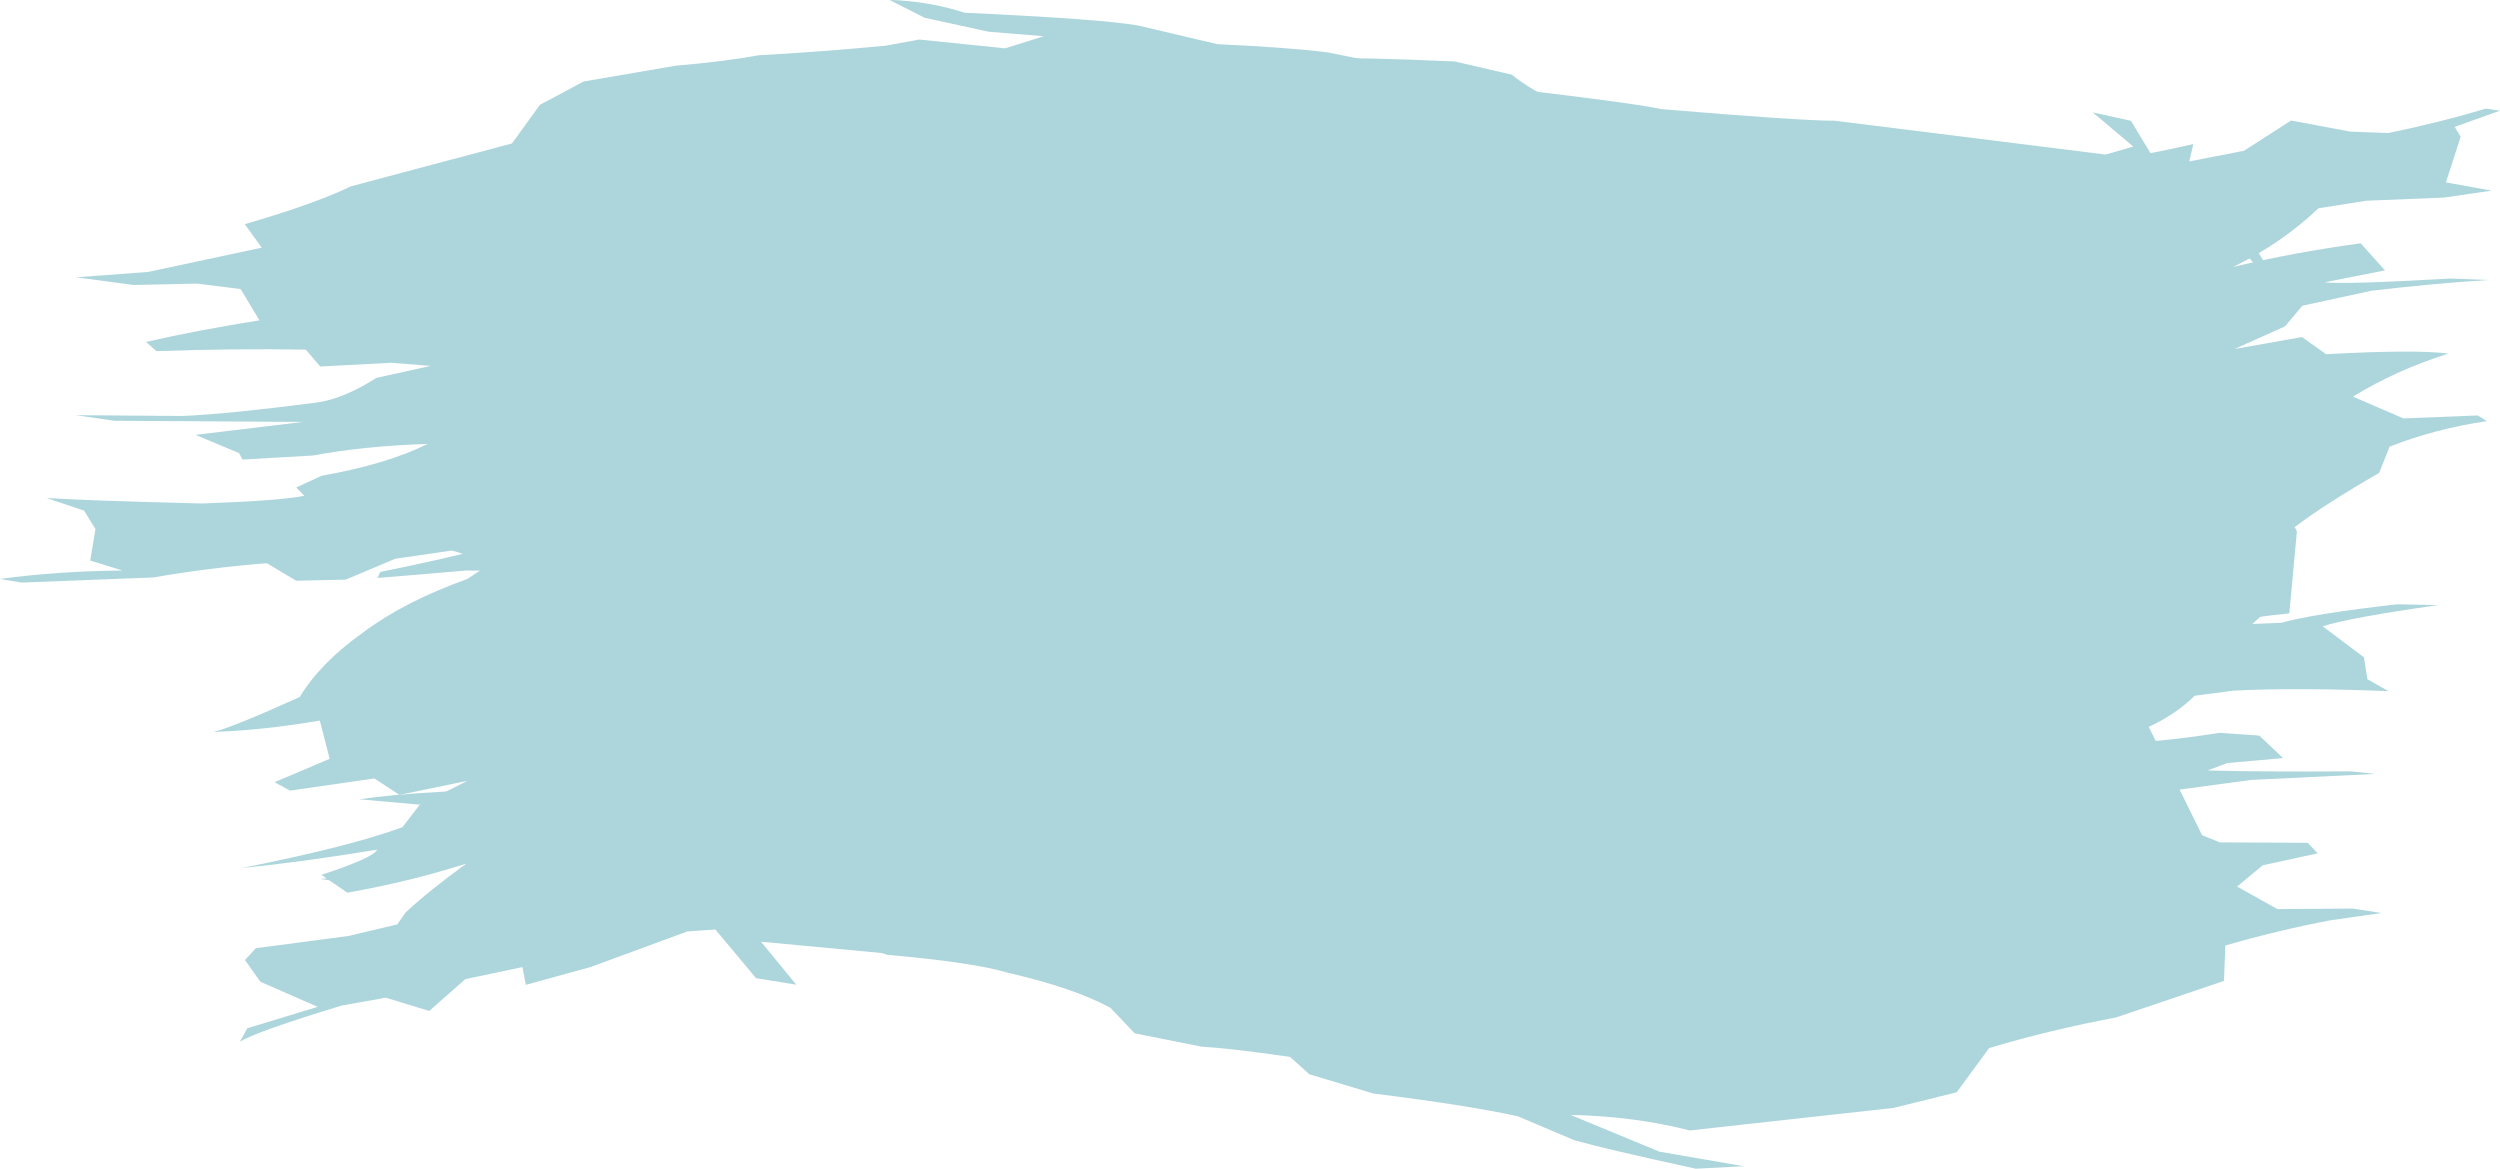
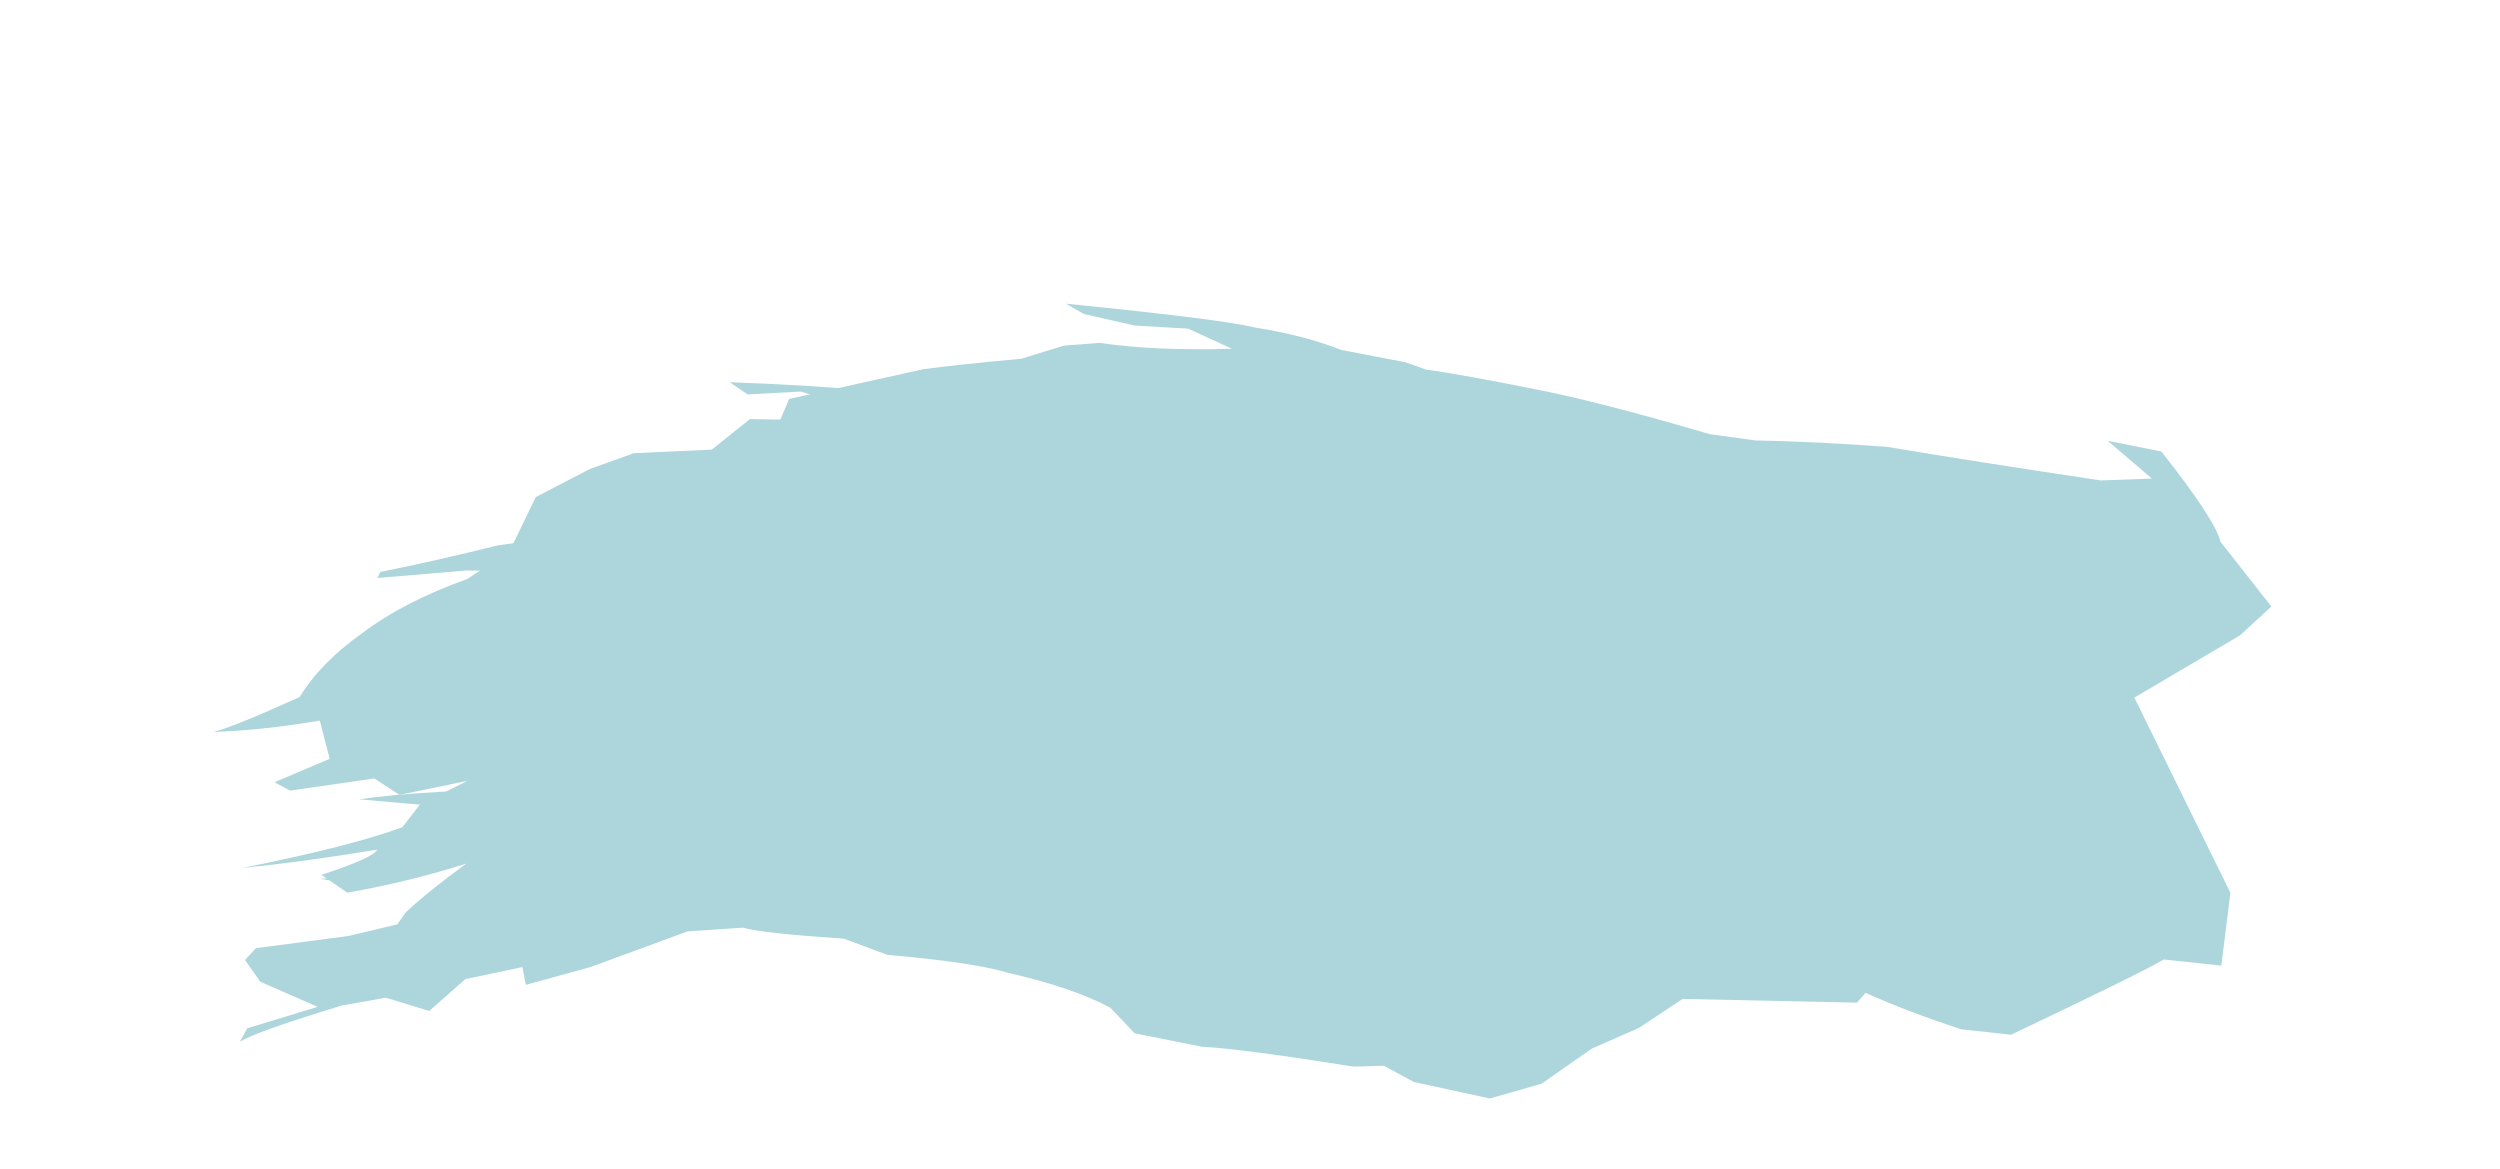
<svg xmlns="http://www.w3.org/2000/svg" height="299.6" preserveAspectRatio="xMidYMid meet" version="1.0" viewBox="245.2 785.3 640.8 299.6" width="640.8" zoomAndPan="magnify">
  <g fill="#add6dc">
    <g id="change1_2">
-       <path d="M473.146,785.252L482.181,789.849L498.579,793.43L512.736,794.582L502.856,797.684L480.797,795.433L472.286,797.005Q455.237,798.622,439.677,799.463Q430.652,801.106,418.335,802.144L394.761,806.193L383.566,812.187L376.434,822.061L335.097,833.073Q325.754,837.599,307.939,842.76L312.288,848.781L283.144,855.003L264.691,856.384L279.498,858.355L295.709,857.989L306.89,859.405L311.706,867.41Q296.117,869.867,282.622,872.946L285.312,875.304Q304.835,874.615,323.571,874.917L327.285,879.244L345.494,878.291L355.581,879.091L341.675,882.159Q333.155,887.585,326.269,888.496Q303.911,891.396,292.081,891.923L264.571,891.714L274.524,893.153L322.697,893.462L295.294,896.761L306.511,901.449L307.327,903.102L325.377,902.059Q338.685,899.602,354.806,899.088Q344.507,904.241,327.627,907.247L321.137,910.257L323.205,912.386Q316.412,913.694,296.907,914.355Q265.951,913.571,257.139,912.938L266.753,916.195L269.67,920.92L268.329,928.983L276.569,931.53Q259.661,931.708,245.181,933.693L250.75,934.626L284.509,933.316Q298.634,930.84,313.604,929.664L321.121,934.16L333.803,933.871L346.533,928.518L361.058,926.416Q366.743,927.915,369.736,930.572L385.081,927.995L396.428,928.418L406.779,924.378L421.819,922.432Q433.868,922.039,453.071,923.657Q470.751,928.839,507.894,931.242L521.187,935.332L534.426,937.096L591.068,947.95Q611.315,952.095,617.073,955.101L633.034,956.697L673.135,957.611L699.271,958.848L705.731,955.452L717.201,960.433L728.492,961.7L741.887,966.185L754.931,966.859Q768.035,961.712,781.067,955.351L799.458,948.897Q812.238,944.512,832.002,942.519L833.942,921.499L798.537,851.932L810.541,838.143L825.553,855.965L828.691,857.668Q814.924,835.176,814.27,831.112L798.819,828.53L791.411,816.266L781.612,814.101L791.987,822.855L784.923,824.917L715.41,816.239Q707.048,816.283,670.996,813.268Q664.759,811.808,628.864,807.598L585.587,798.726Q575.265,797.447,557.235,796.618L536.918,791.833Q527.551,790.188,492.46,788.563Q483.636,785.667,473.146,785.252" />
-     </g>
+       </g>
    <g id="change1_1">
      <path d="M518.424,863.145L523.01,865.773L536.029,868.747L549.759,869.54L560.964,874.694Q541.237,875.287,527.105,873.188L517.952,873.881L507.028,877.238Q490.183,878.813,481.874,879.932L447.473,887.554L442.568,899.11Q427.724,903.641,413.362,906.953L404.971,911.073L391.083,913.691L390.985,922.526L372.683,925.101Q357.773,928.863,342.673,931.899L341.943,933.45L364.607,931.542L379.363,931.61L385.725,941.209L369.07,943.68L356.676,948.357Q361.536,947.872,393.067,949.373L398.191,954.049L414.372,954.642L420.15,956.445L404.801,958.762L401.531,963.209Q363.87,964.274,346.645,968.182Q358.031,967.126,381.777,966.529L393.03,968.061Q378.533,968.602,370.553,970.377L376.411,975.875L386.643,976.847Q403.363,976.912,419.78,975.409Q410.424,980.926,397.198,982.981Q392.8,986.353,387.832,987.36Q352.683,987.805,337.318,990.18L356.146,991.853L353.557,1000.431L362.481,1004.554L352.22,1007.908L327.29,1010.594L333.241,1011.473L358.811,1008.325Q370.954,1004.684,379.16,1003.261L384.719,1007.928L400.173,1009.396L413.459,1004.571L430.927,1003.143L425.624,1007.083L440.801,1007.104L453.861,1006.532Q465.579,1002.571,480.976,1001.124L496.899,1001.801L508.843,1003.181L550.632,1009.773L563.151,1014.778L579.463,1018.184Q588.106,1020.346,604.932,1026.156L625.389,1029.459L653.021,1037.176L659.611,1039.797L675.025,1041.311L721.168,1042.304L723.367,1039.794Q734.265,1044.642,747.808,1049.118L760.653,1050.528Q794.794,1034.312,799.792,1031.23L814.572,1032.803L816.899,1014.147L792.278,964.11L819.38,948.137L827.405,940.763L814.365,924.177Q813.063,918.599,799.19,901.019L785.452,898.285L796.764,907.963L783.744,908.45Q750.883,903.539,729.087,899.87Q712.01,898.526,695.024,898.185L683.387,896.567Q658.261,889.184,642.32,885.793Q619.744,881.215,610.772,880.048L605.392,878.145L589.01,874.999Q579.544,871.274,566.826,869.235Q558.358,867.137,518.424,863.145" />
    </g>
    <g id="change1_3">
-       <path d="M466.82,884.399L452.569,887.801L445.927,896.11L428.341,904.718L413.518,907.027L401.391,924.508L407.276,949.717Q404.929,964.114,409.606,992.806Q426.793,1019.746,427.436,1022.197L438.993,1036.032L449.3,1037.691L440.263,1026.678L485.028,1030.881Q486.931,1031.641,519.344,1036.084Q546.931,1043.363,573.097,1053.687L580.805,1060.655L597.21,1065.595Q620.949,1068.537,634.186,1071.404L648.716,1077.557Q656.432,1079.764,679.855,1084.862L692.198,1084.233L670.546,1080.497L647.773,1071.076Q664.176,1071.428,678.321,1075.06L730.566,1069.28L746.745,1065.275L755.048,1053.945Q770.994,1049.183,787.483,1046.127L815.258,1036.726L815.593,1027.661Q828.912,1023.781,842.505,1021.199L855.608,1019.323L848.246,1018.18L828.953,1018.321L818.61,1012.542L825.198,1007.081L839.262,1004.028L836.733,1001.322L814.204,1001.218L805.56,997.753L790.505,997.242L784.33,995.533L802.317,992.386L803.669,987.711L822.235,985.204L854.098,983.672L847.701,983.013Q825.156,983.166,811.029,982.783L816.103,980.881L830.409,979.614L824.299,973.842L814.136,973.136Q797.871,975.736,783.598,976.037Q799.553,971.81,807.733,963.636L817.632,962.331Q833.367,961.497,857.405,962.457L852.007,959.388L851.126,953.781L840.548,945.829Q847.5,943.607,870.219,940.394L859.651,940.189Q838.204,942.611,829.914,944.936L816.073,945.493L806.872,939.611L791.63,945.915L780.93,948.639L778.871,946.11L770.983,943.924Q762.862,943.798,729.349,948.856L713.674,947.605Q712.016,948.211,675.58,939.037L665.664,933.387Q644.028,928.271,629.935,925.684L615.936,921.611L606.357,916.416L590.131,903.388L542.843,894.795Q523.044,891.588,506.273,891.413L501.372,889.258L485.779,887.519L466.82,884.399" />
-     </g>
+       </g>
    <g id="change1_5">
-       <path d="M717.562,960.924L725.385,960.969L730.434,965.583L718.548,965.947L717.562,960.924 M528.164,791.151L508.197,800.89L477.567,826.932L463.861,857.94Q466.74,874.913,477.885,905.63L488.434,924.282Q492.25,928.496,511.374,945.194L509.768,940.51L515.603,935.316L531.226,936.392Q538.463,938.85,553.919,941.212Q590.676,943.159,599.399,944.882L614.286,948.039Q617.057,949.793,638.185,957.71L653.388,961.882L684.971,965.656L696.409,968.4L741.88,970.647L730.691,961Q736.845,961.214,740.915,960.703L750.221,956.363L776.413,951.293L794.712,945.143L801.176,932.374Q814.695,926.18,833.501,920.317Q840.951,914.629,855.013,906.521L857.708,899.781Q869.32,895.211,882.642,893.243L880.316,891.787L861.226,892.546L848.317,886.964Q859.544,880.074,872.769,875.945Q864.804,874.82,841.432,876.088L835.254,871.696L817.963,874.746L830.887,868.963L835.346,863.668L853.013,859.828Q868.919,857.949,883.219,857.061L873.24,856.7Q846.271,858.228,840.999,857.666L856.514,854.611L850.288,847.657Q832.763,850.052,817.584,853.733Q830.046,847.667,839.473,838.685L851.752,836.749L871.609,835.949L883.847,834.163L872.136,832.051L875.914,820.34L874.392,817.812L886.007,813.67L882.393,813.141Q870.395,816.726,857.365,819.394L847.71,819.045L832.449,816.189L820.379,823.944L806.358,826.678L807.399,822.223Q789.694,826.262,780.453,826.906L767.079,831.088L752.27,831.429Q715.715,827.908,707.611,828.262L694.765,824.381L681.008,822.357Q670.916,820.271,654.608,815.166Q640.975,811.091,632.7,804.441L618.059,801.049Q593.442,799.967,583.365,800.254L572.724,799.265L560.304,802.026Q549.608,798.308,543.372,793.482L528.164,791.151" />
-     </g>
+       </g>
    <g id="change1_4">
      <path d="M432.227,883.267L436.825,886.396L450.405,885.668L465.412,890.244L452.782,892.987L437.428,892.712L427.65,900.536L407.636,901.464L396.422,905.496L382.533,912.701L375.848,926.506L364.985,933.692Q348.665,939.561,338.166,947.49Q327.277,955.23,322.039,963.944Q304.909,971.698,299.896,972.917Q312.713,972.471,327.174,970.002L329.7,979.794L315.559,985.794L319.539,987.95L341.146,984.832L347.58,989.043L365.012,985.438L352.735,991.623L348.361,997.313Q335.174,1002.21,307.184,1007.795Q322.546,1006.268,341.866,1003.078Q341.035,1005.125,327.599,1009.532L334.2,1014.113Q350.944,1011.143,364.851,1006.572Q355.286,1013.49,349.19,1019.158L347.03,1022.237L334.571,1025.203L310.79,1028.336L307.988,1031.374L311.943,1036.953L326.626,1043.376L308.577,1048.867L306.701,1052.303Q310.9,1049.696,332.837,1043.027L344.101,1041.032L355.216,1044.435L364.467,1036.27L379.101,1033.187L379.977,1037.737L396.613,1033.159L421.408,1024.036L435.593,1023.079Q440.409,1024.495,461.503,1025.904L472.629,1030.052Q494.632,1031.964,503.486,1034.626Q520.345,1038.494,529.82,1043.618L536.038,1050.165L553.281,1053.601Q563.574,1054.145,592.141,1058.691L599.933,1058.482L607.622,1062.644L627.081,1066.863L640.337,1063.073L653.146,1054.119L665.278,1048.774L677.1,1040.941L685.02,1006.385L684.526,971.254L678.565,945.212L672.144,933.867L658.521,918.127L654.24,920.849L651.564,926.86L636.148,923.912Q627.272,921.22,611.453,917.541Q595.845,915.651,582.031,912.943Q565.434,908.976,553.318,904.8Q542.379,900.241,521.902,893.395Q504.512,891.364,487.082,890.254L466.517,885.378Q455.454,884.149,432.227,883.267" />
    </g>
  </g>
</svg>